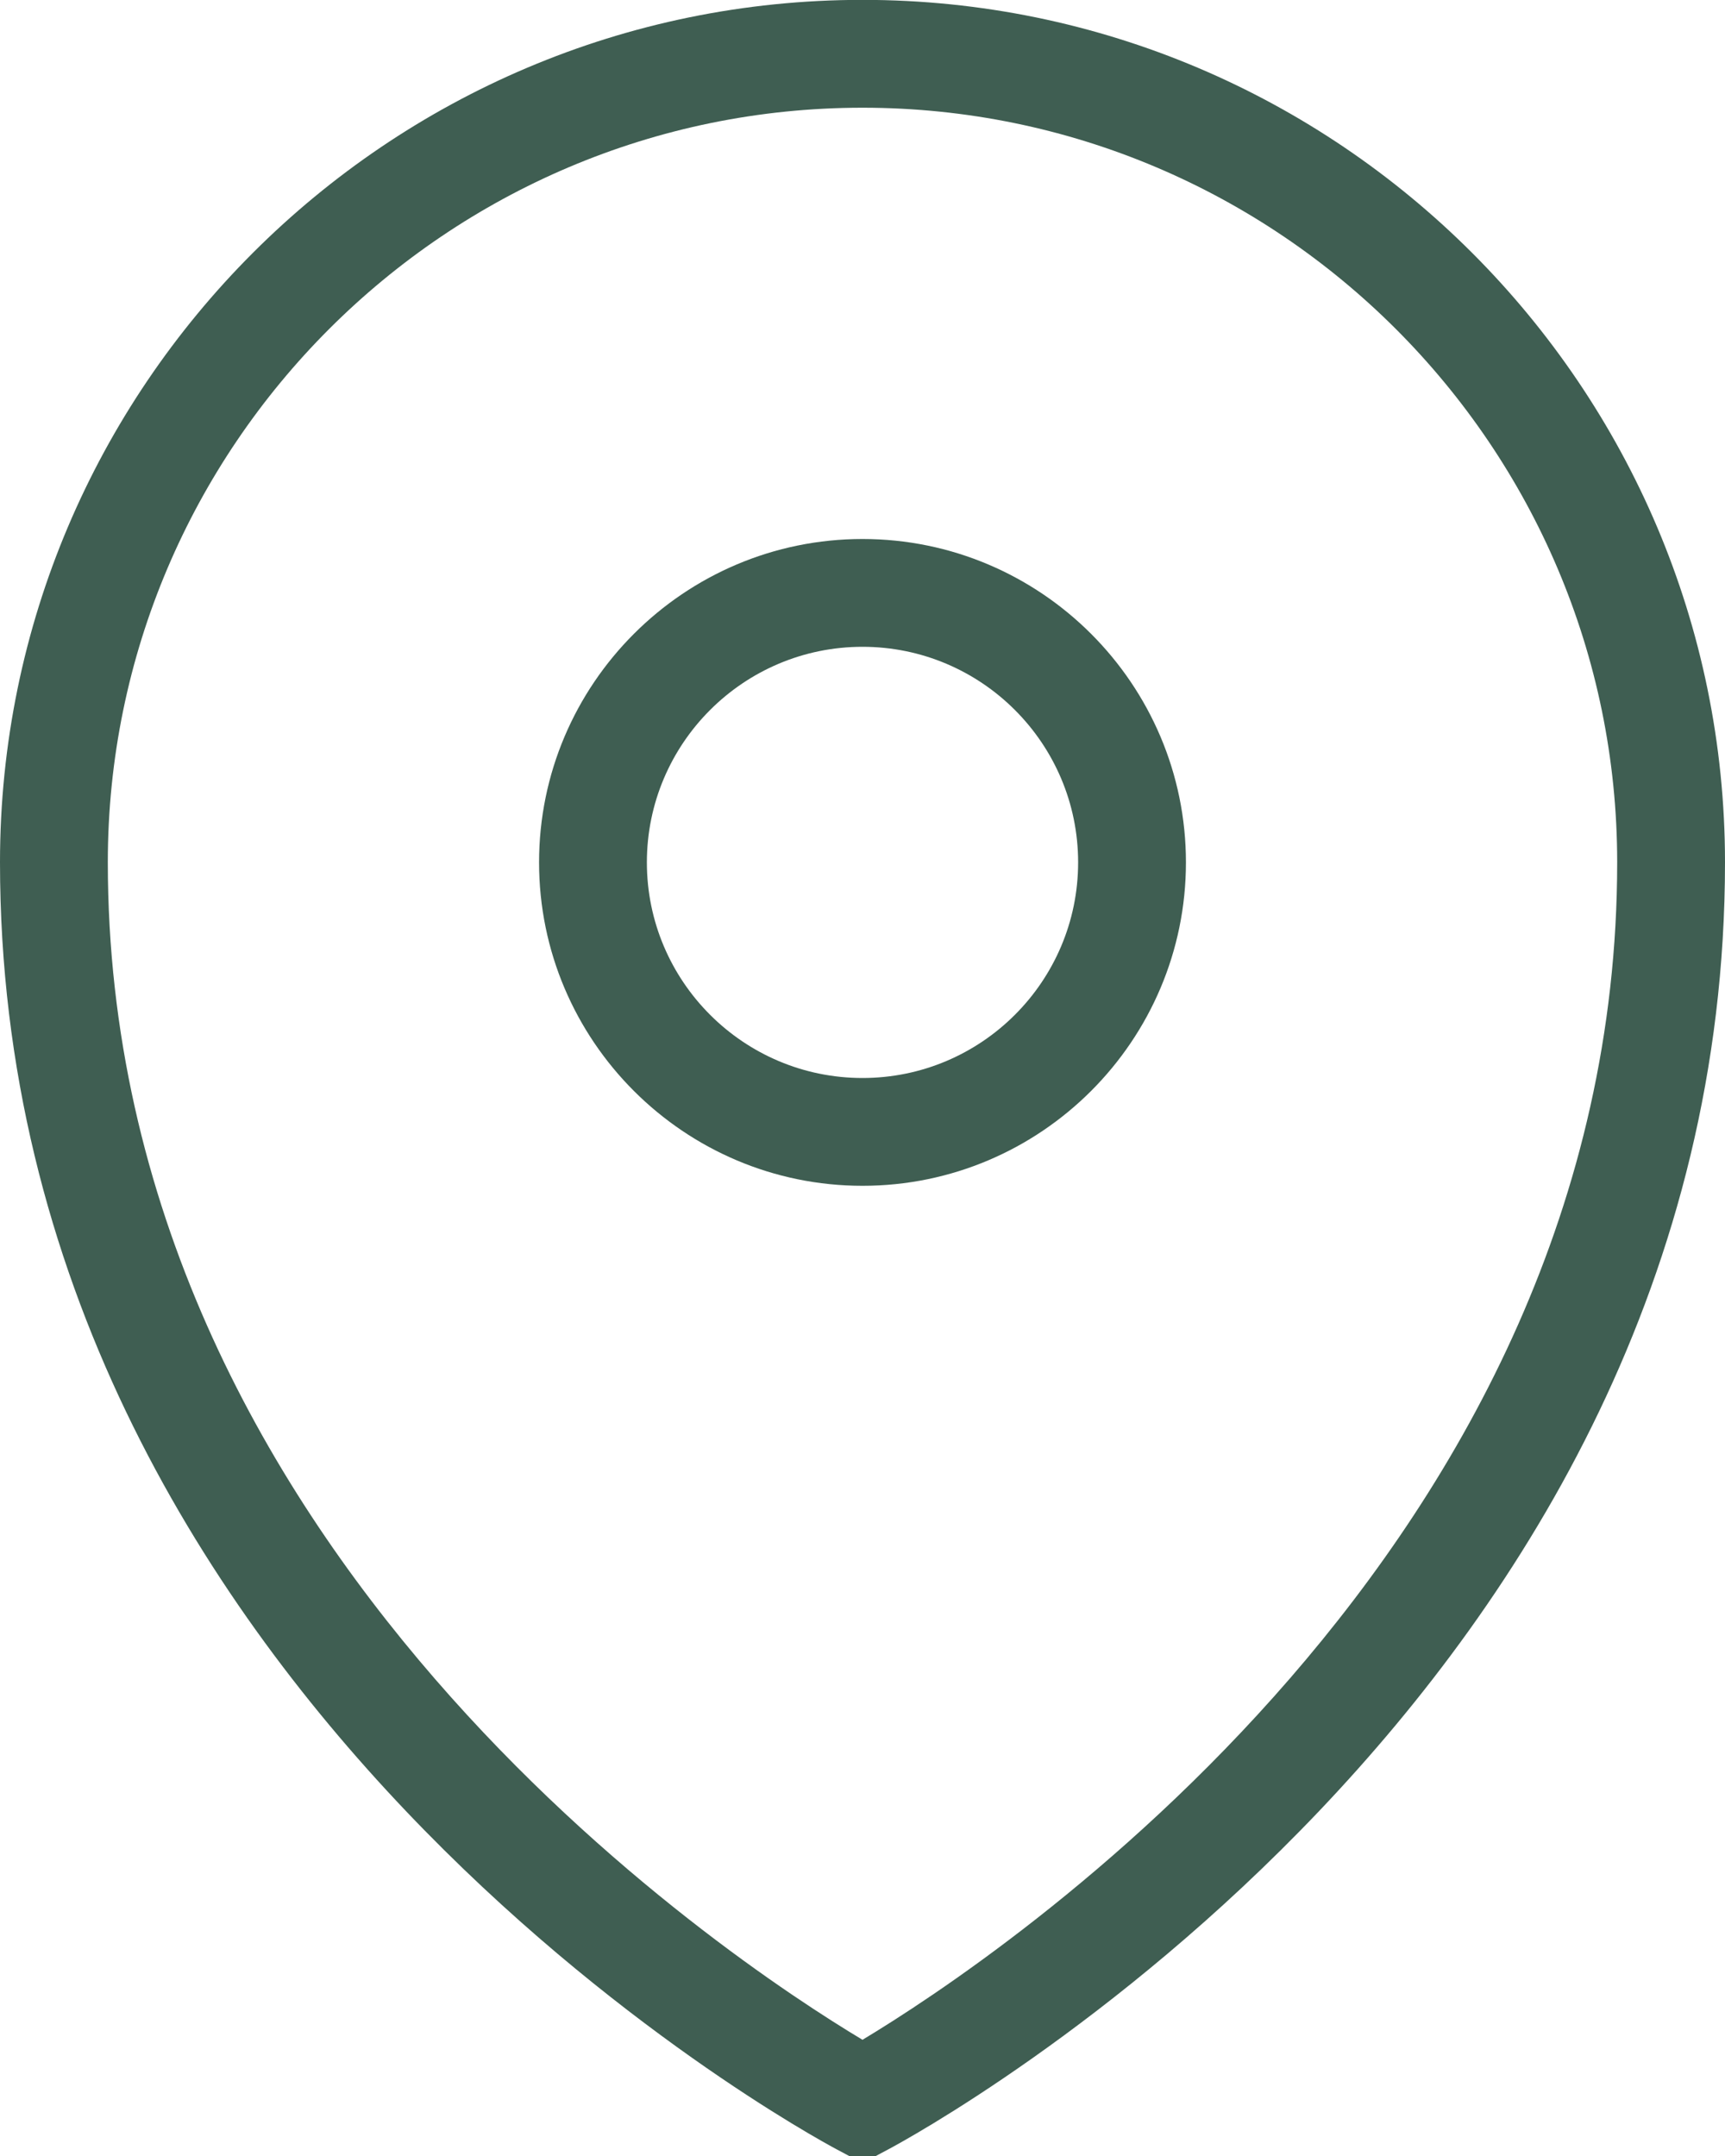
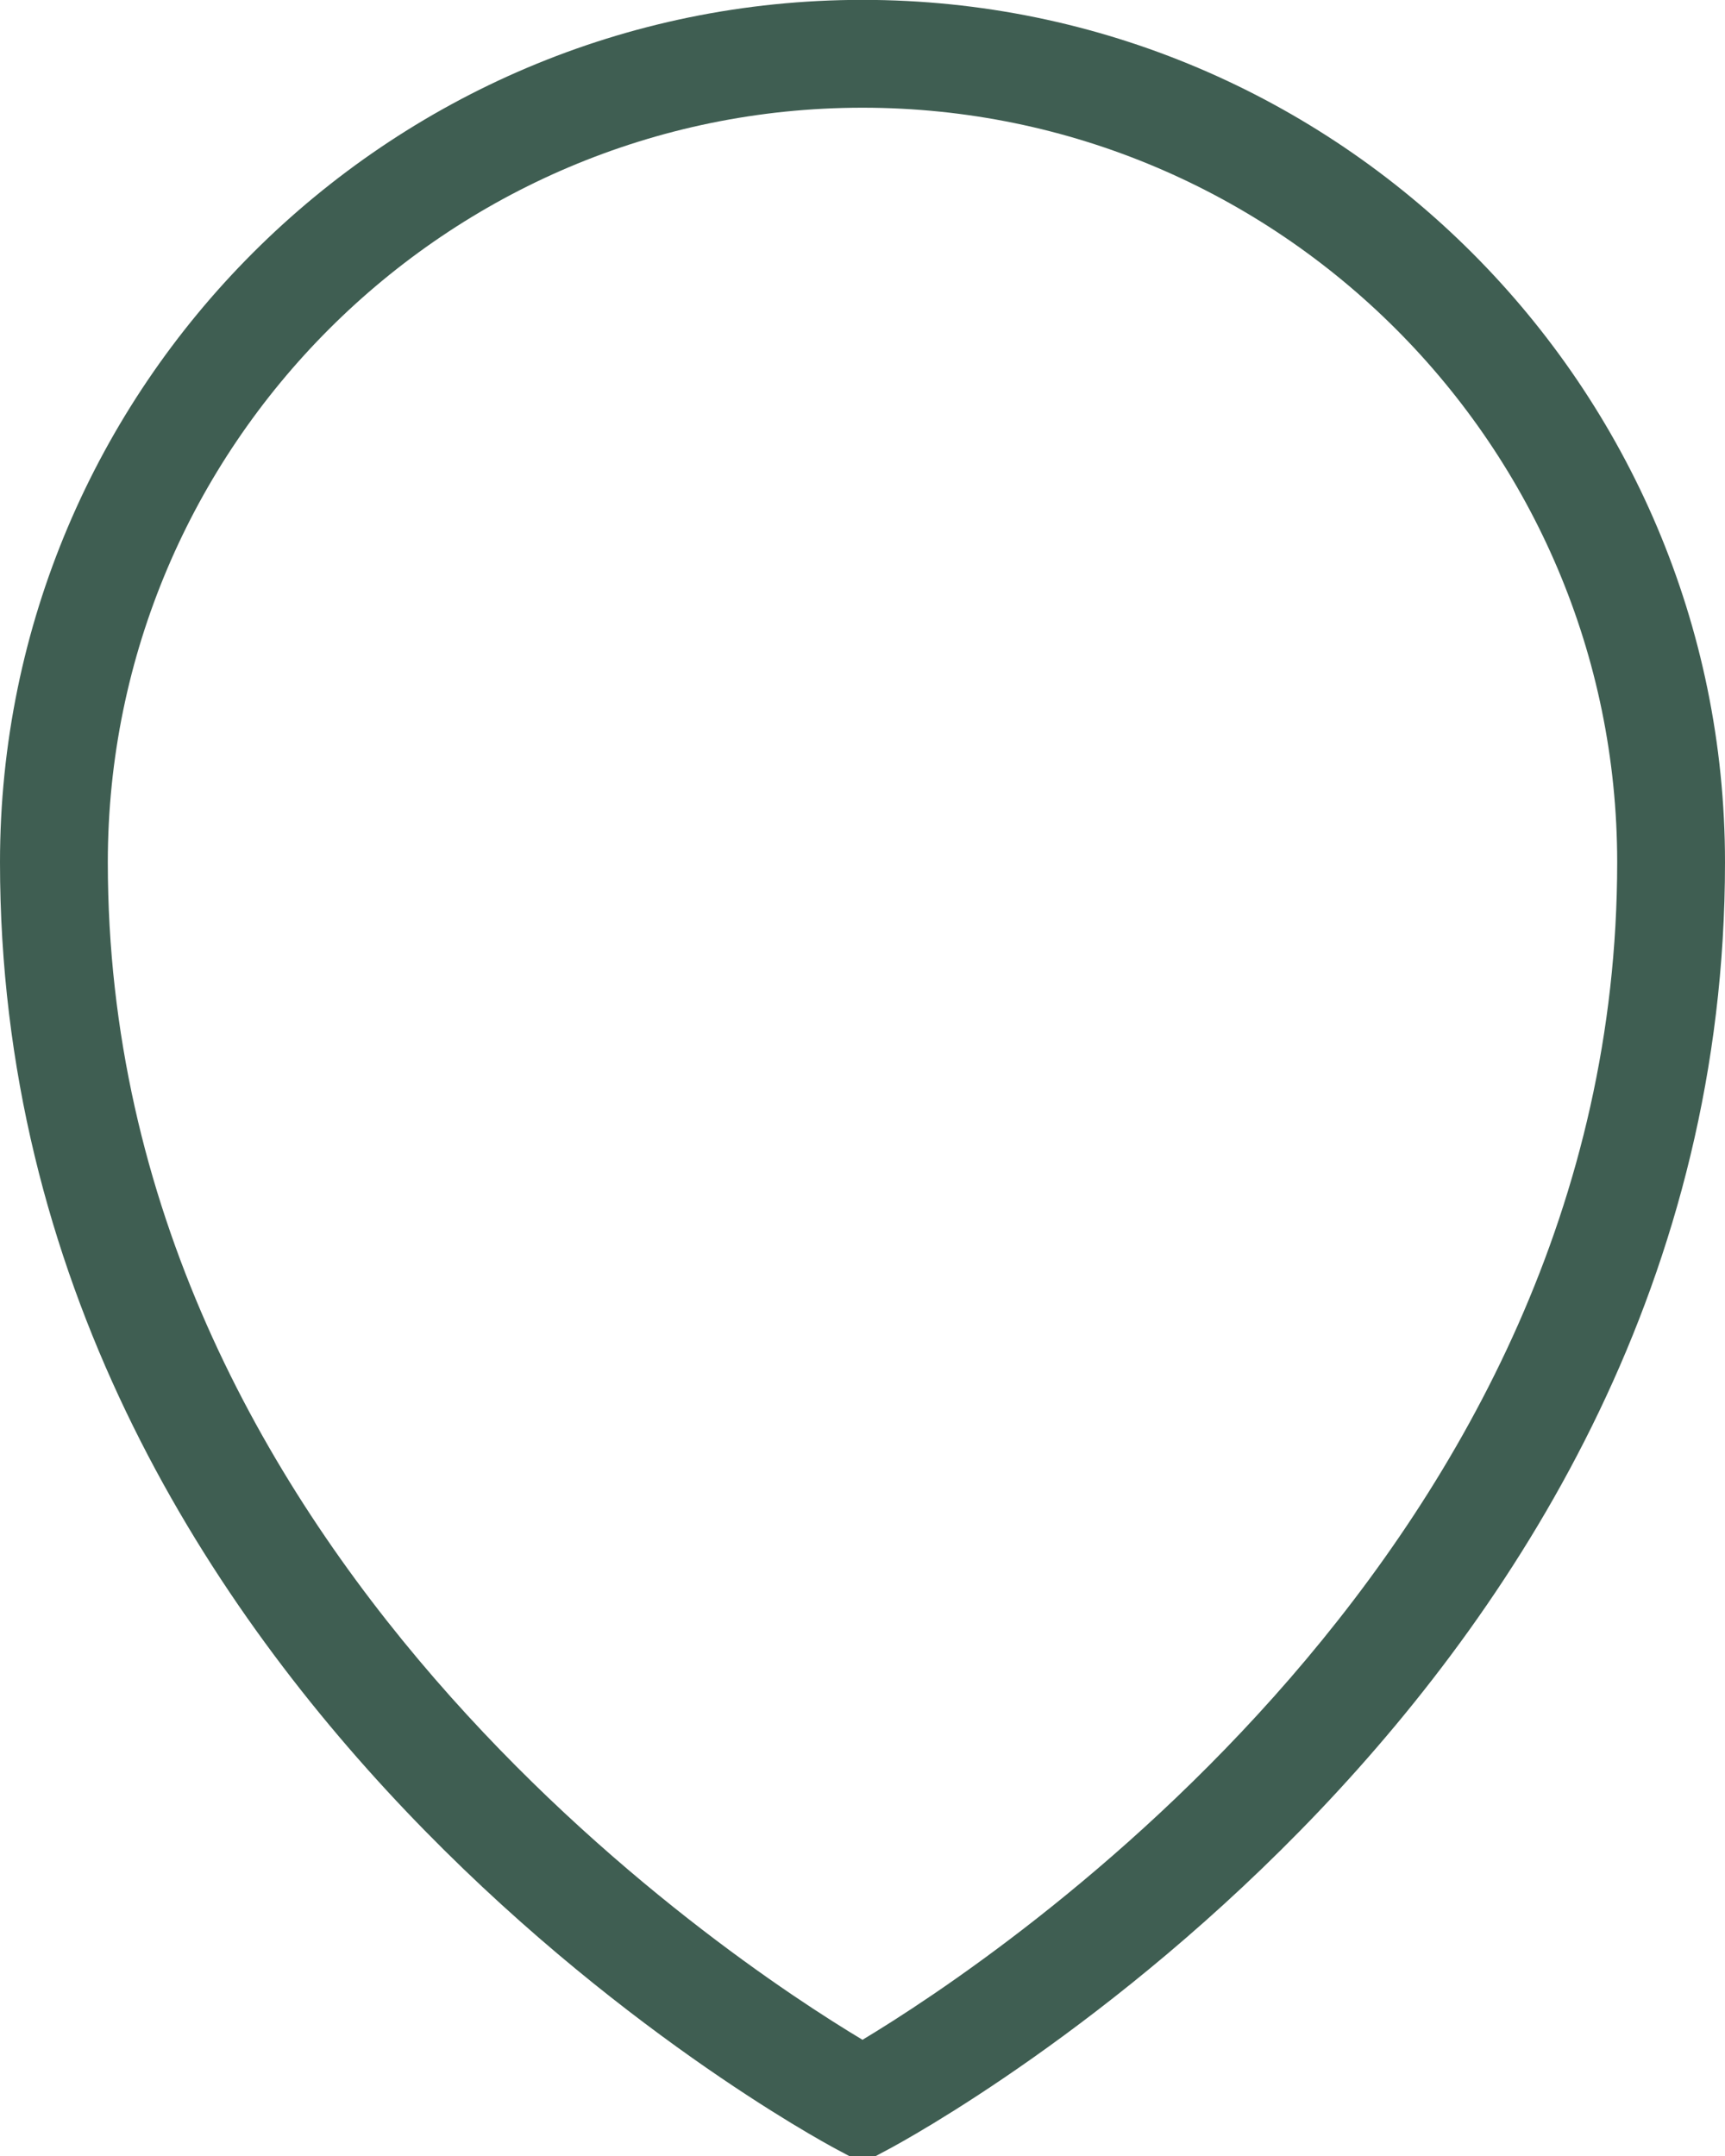
<svg xmlns="http://www.w3.org/2000/svg" width="40" height="50" viewBox="0 0 40 50" fill="none" preserveAspectRatio="none">
  <g clip-path="url(#clip0)">
    <path fill-rule="evenodd" clip-rule="evenodd" d="M20 47.305C16.885 45.438 2.5 35.945 2.5 19.997C2.5 10.35 10.352 2.498 20 2.498C29.648 2.498 37.5 10.35 37.5 19.997C37.5 35.915 23.113 45.432 20 47.305ZM20 -0.003C8.973 -0.003 0 8.973 0 19.997C0 39.275 18.617 49.43 19.413 49.852L20 50.165L20.587 49.852C21.383 49.43 40 39.278 40 19.997C40 8.973 31.027 -0.003 20 -0.003Z" fill="#3F5E52" />
-     <path fill-rule="evenodd" clip-rule="evenodd" d="M20 25C17.242 25 15 22.758 15 20C15 17.242 17.242 15 20 15C22.758 15 25 17.242 25 20C25 22.758 22.758 25 20 25ZM20 12.5C15.865 12.5 12.5 15.865 12.5 20C12.5 24.135 15.865 27.5 20 27.5C24.135 27.5 27.5 24.135 27.5 20C27.5 15.865 24.135 12.5 20 12.5Z" fill="#3F5E52" />
  </g>
  <defs>
    <clipPath id="clip0">
      <rect width="40" height="50" fill="white" />
    </clipPath>
  </defs>
</svg>